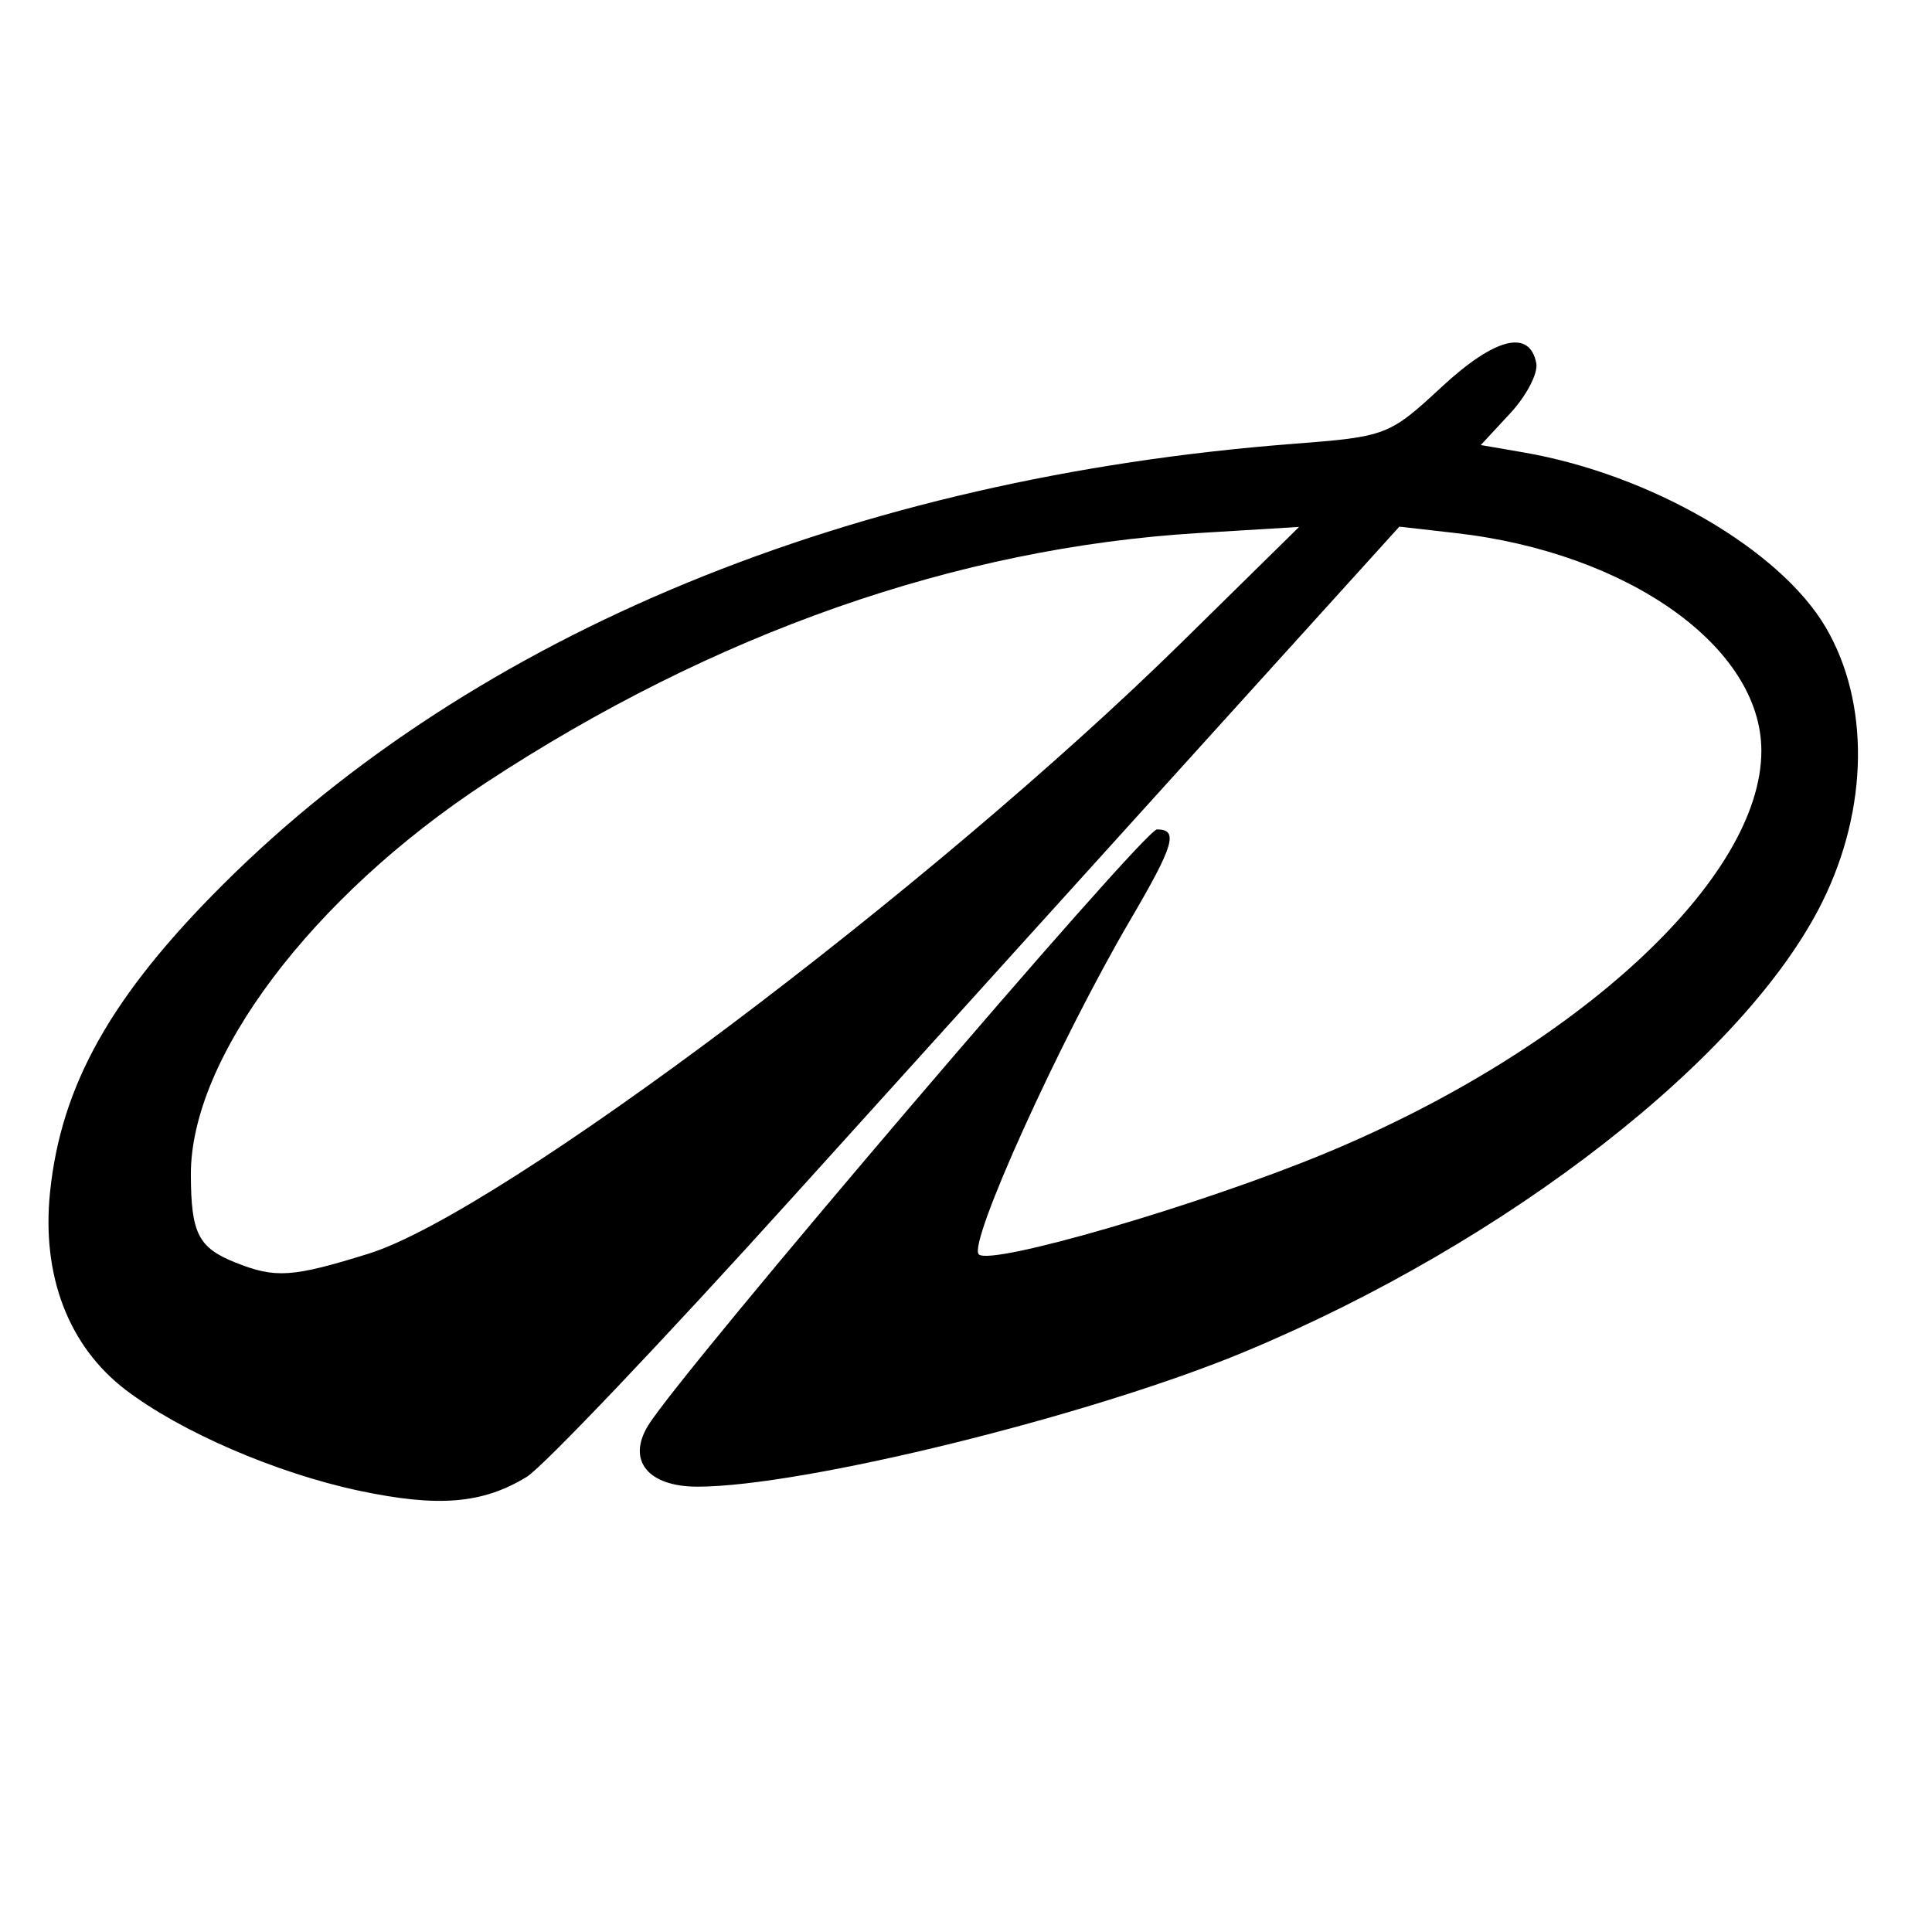
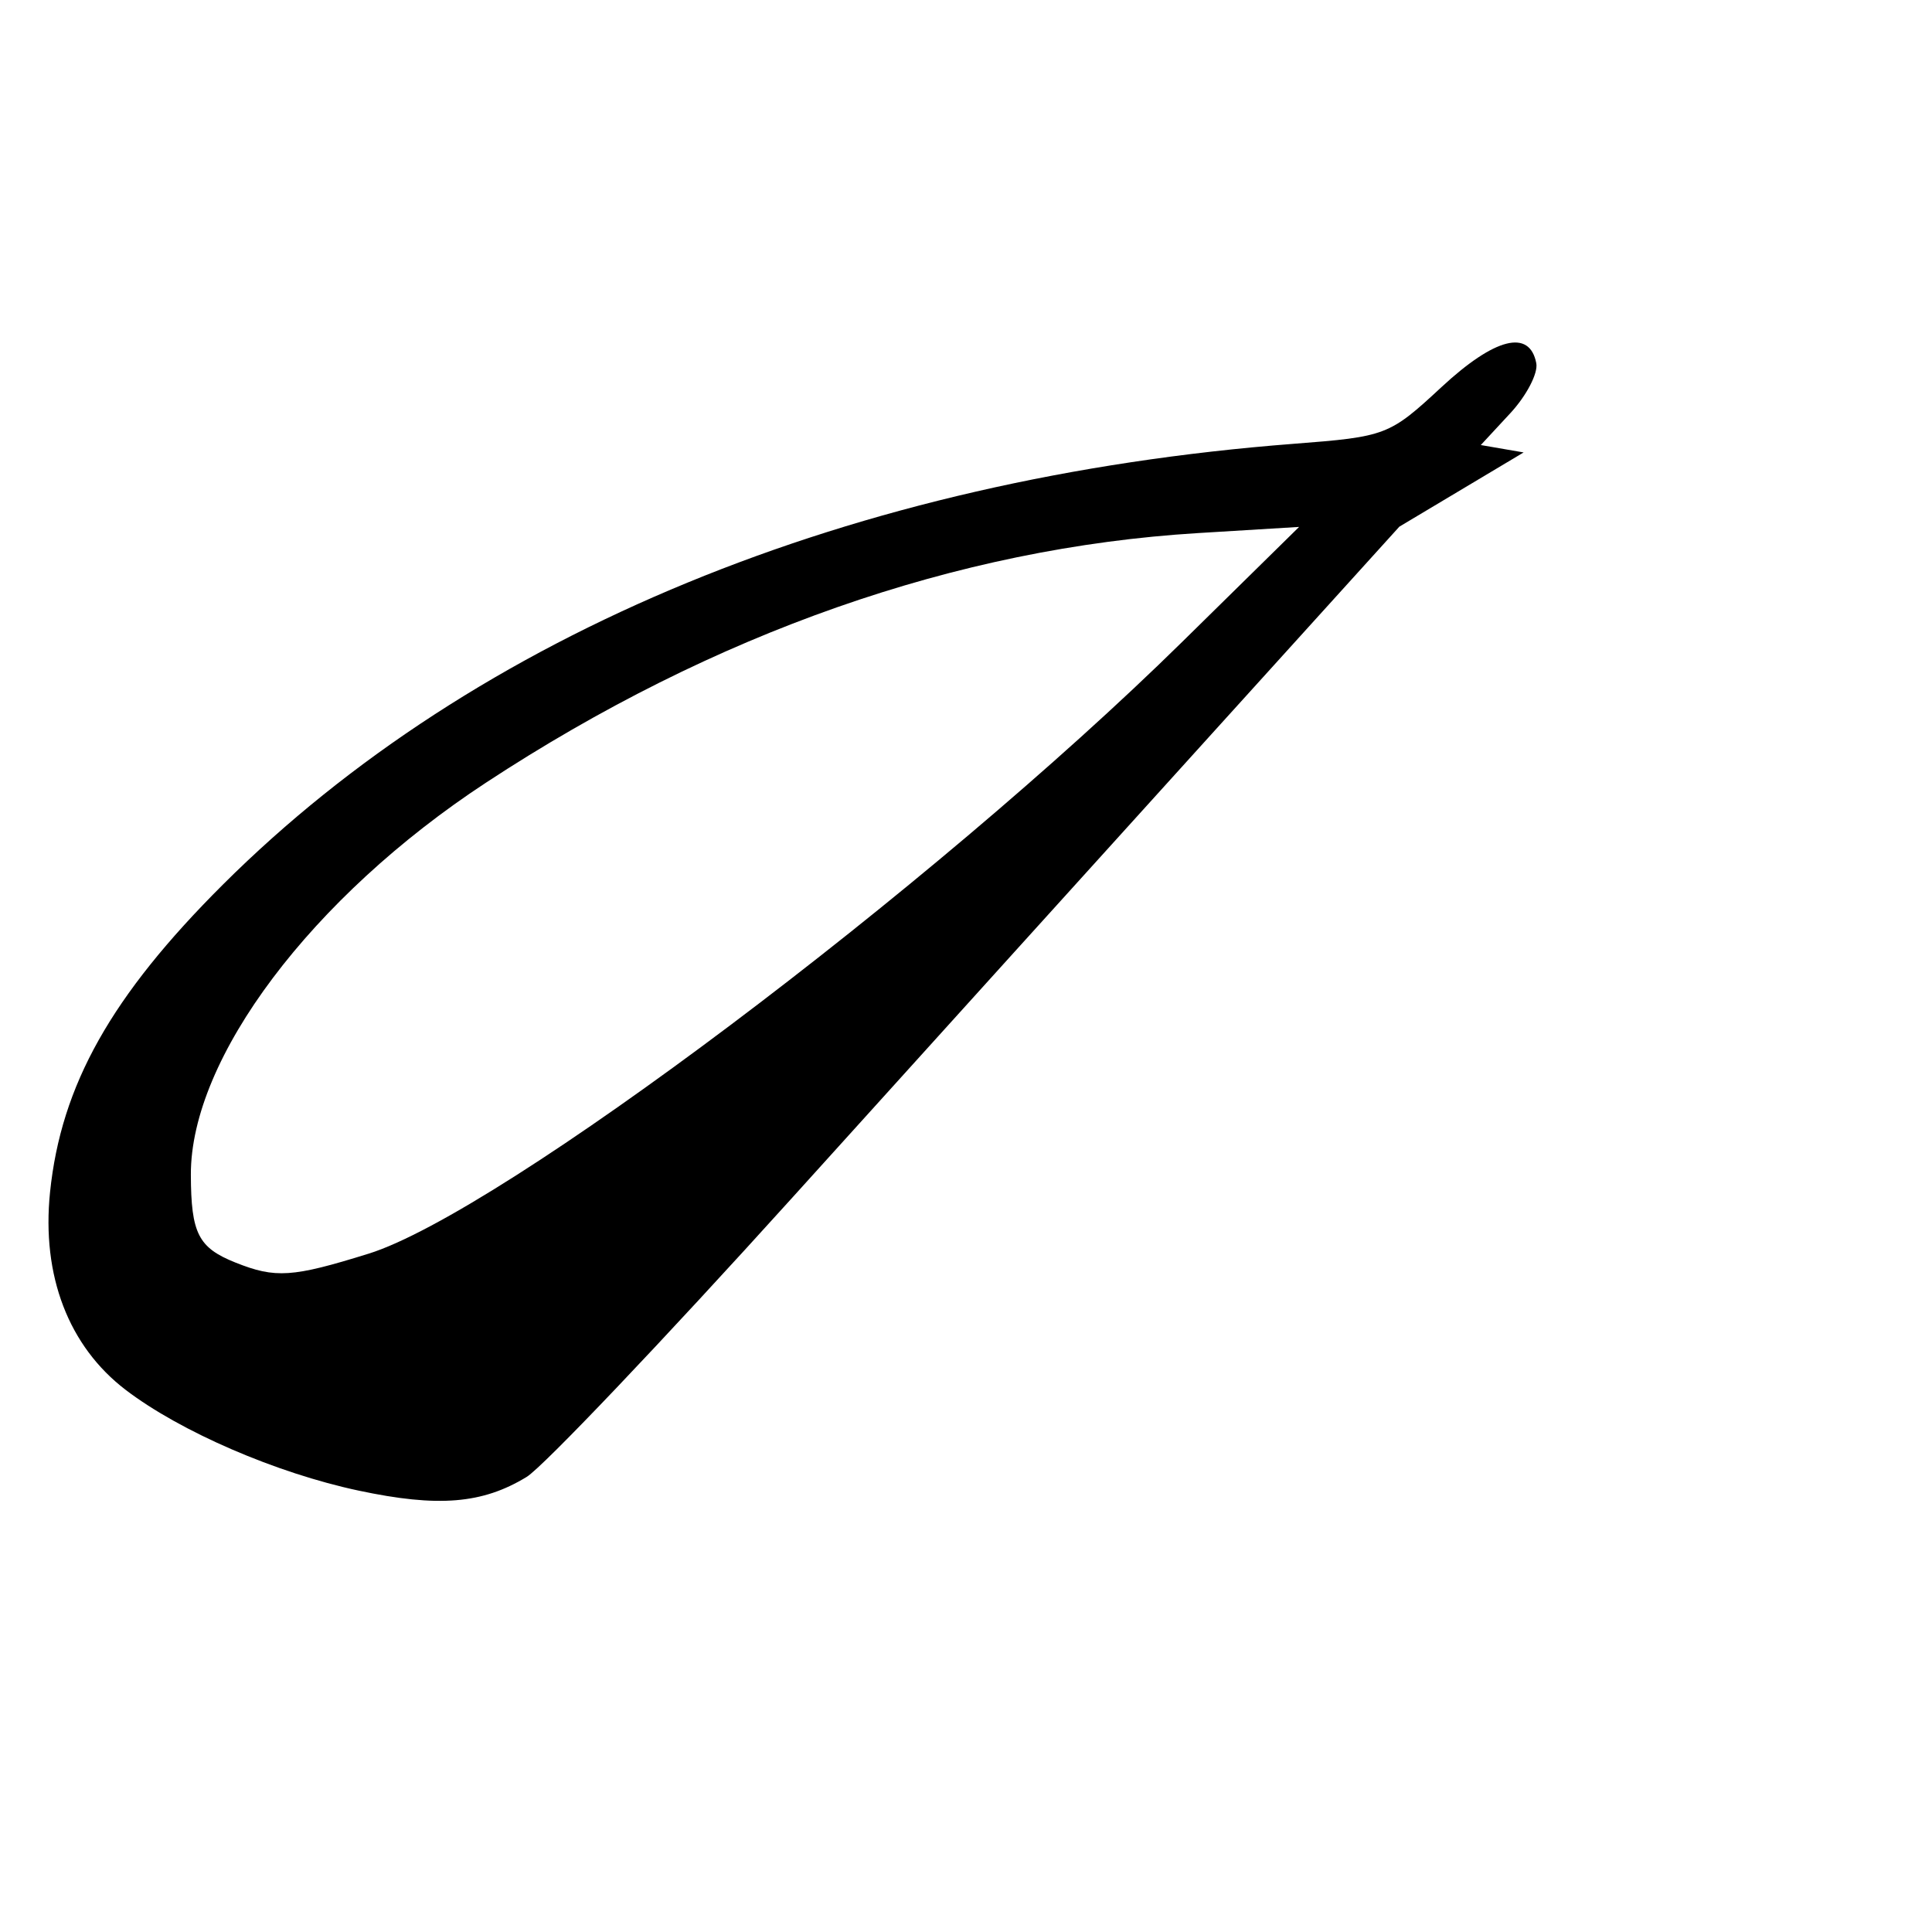
<svg xmlns="http://www.w3.org/2000/svg" id="svg851" version="1.1" viewBox="0 0 132.292 132.292">
  <title id="title1484">auto123</title>
  <defs id="defs855" />
-   <path id="path2208" d="M 24.56,102.069 C 18.917,100.87 12.363,98.037 8.612,95.176 4.694,92.187 2.84,87.349 3.426,81.641 4.179,74.308 7.618,68.19 15.275,60.56 32.547,43.35 58.381,32.717 88.573,30.39 c 6.347,-0.489 6.56,-0.571 10.13,-3.882 3.657,-3.392 6.039,-3.993 6.493,-1.636 0.132,0.684 -0.669,2.224 -1.78,3.423 l -2.02,2.179 2.933,0.506 c 8.668,1.496 17.546,6.636 20.684,11.974 3.027,5.15 2.939,12.402 -0.228,18.797 -5.271,10.64 -21.551,23.319 -39.565,30.813 -10.521,4.377 -30.227,9.234 -37.463,9.234 -3.393,0 -4.844,-1.799 -3.377,-4.187 2.33,-3.794 33.933,-40.818 34.842,-40.818 1.494,0 1.177,1.076 -1.833,6.21 -4.834,8.249 -11.124,22.131 -10.369,22.886 0.812,0.812 15.162,-3.37 23.698,-6.906 17.254,-7.147 29.899,-18.815 29.89,-27.58 -0.008,-7.088 -9.095,-13.557 -20.935,-14.903 L 95.82,36.062 83.155,50.05 C 76.189,57.744 63.2,72.106 54.291,81.965 45.382,91.824 37.18,100.448 36.063,101.13 33.034,102.978 30.001,103.226 24.56,102.069 Z M 25.233,85.847 C 34.252,83.04 63.782,60.836 80.945,43.957 l 8.01,-7.877 -6.921,0.422 c -16.503,1.006 -33.143,6.839 -48.763,17.094 -11.922,7.827 -20.228,18.863 -20.202,26.843 0.013,4.022 0.509,4.998 3.06,6.016 2.734,1.091 3.89,1.014 9.104,-0.609 z" style="fill:#000000;stroke-width:0.763" />
+   <path id="path2208" d="M 24.56,102.069 C 18.917,100.87 12.363,98.037 8.612,95.176 4.694,92.187 2.84,87.349 3.426,81.641 4.179,74.308 7.618,68.19 15.275,60.56 32.547,43.35 58.381,32.717 88.573,30.39 c 6.347,-0.489 6.56,-0.571 10.13,-3.882 3.657,-3.392 6.039,-3.993 6.493,-1.636 0.132,0.684 -0.669,2.224 -1.78,3.423 l -2.02,2.179 2.933,0.506 L 95.82,36.062 83.155,50.05 C 76.189,57.744 63.2,72.106 54.291,81.965 45.382,91.824 37.18,100.448 36.063,101.13 33.034,102.978 30.001,103.226 24.56,102.069 Z M 25.233,85.847 C 34.252,83.04 63.782,60.836 80.945,43.957 l 8.01,-7.877 -6.921,0.422 c -16.503,1.006 -33.143,6.839 -48.763,17.094 -11.922,7.827 -20.228,18.863 -20.202,26.843 0.013,4.022 0.509,4.998 3.06,6.016 2.734,1.091 3.89,1.014 9.104,-0.609 z" style="fill:#000000;stroke-width:0.763" />
</svg>